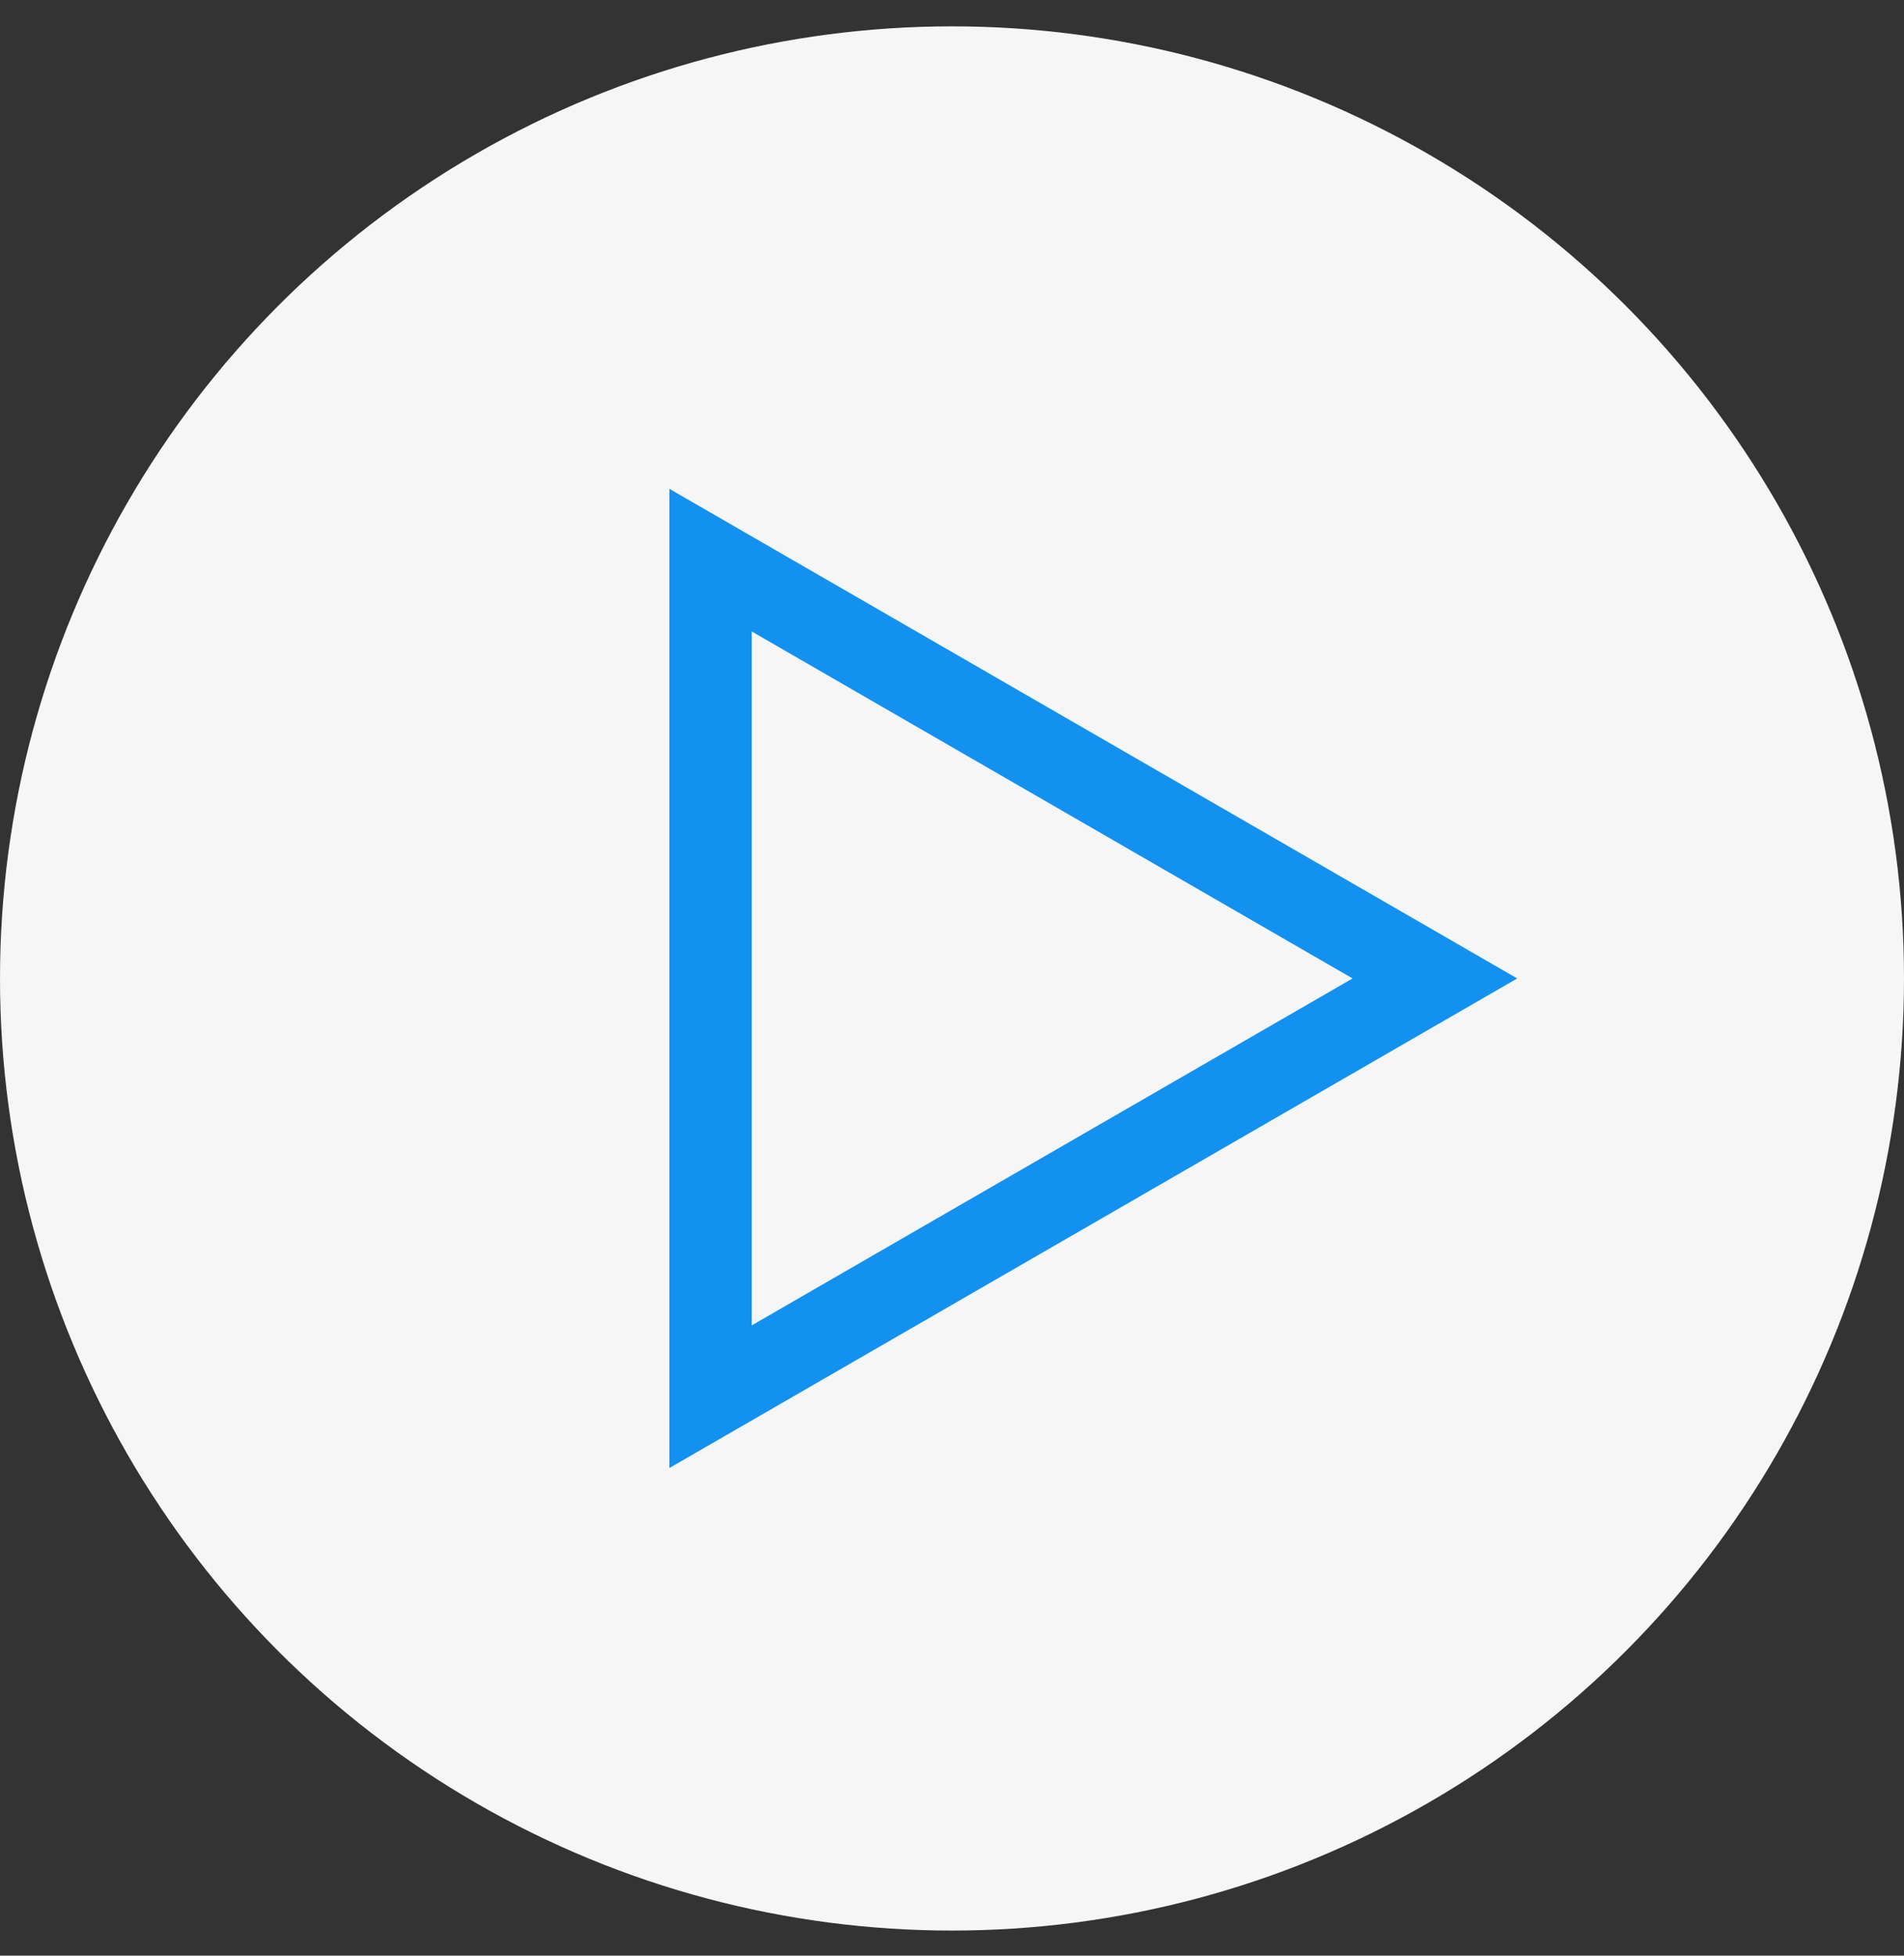
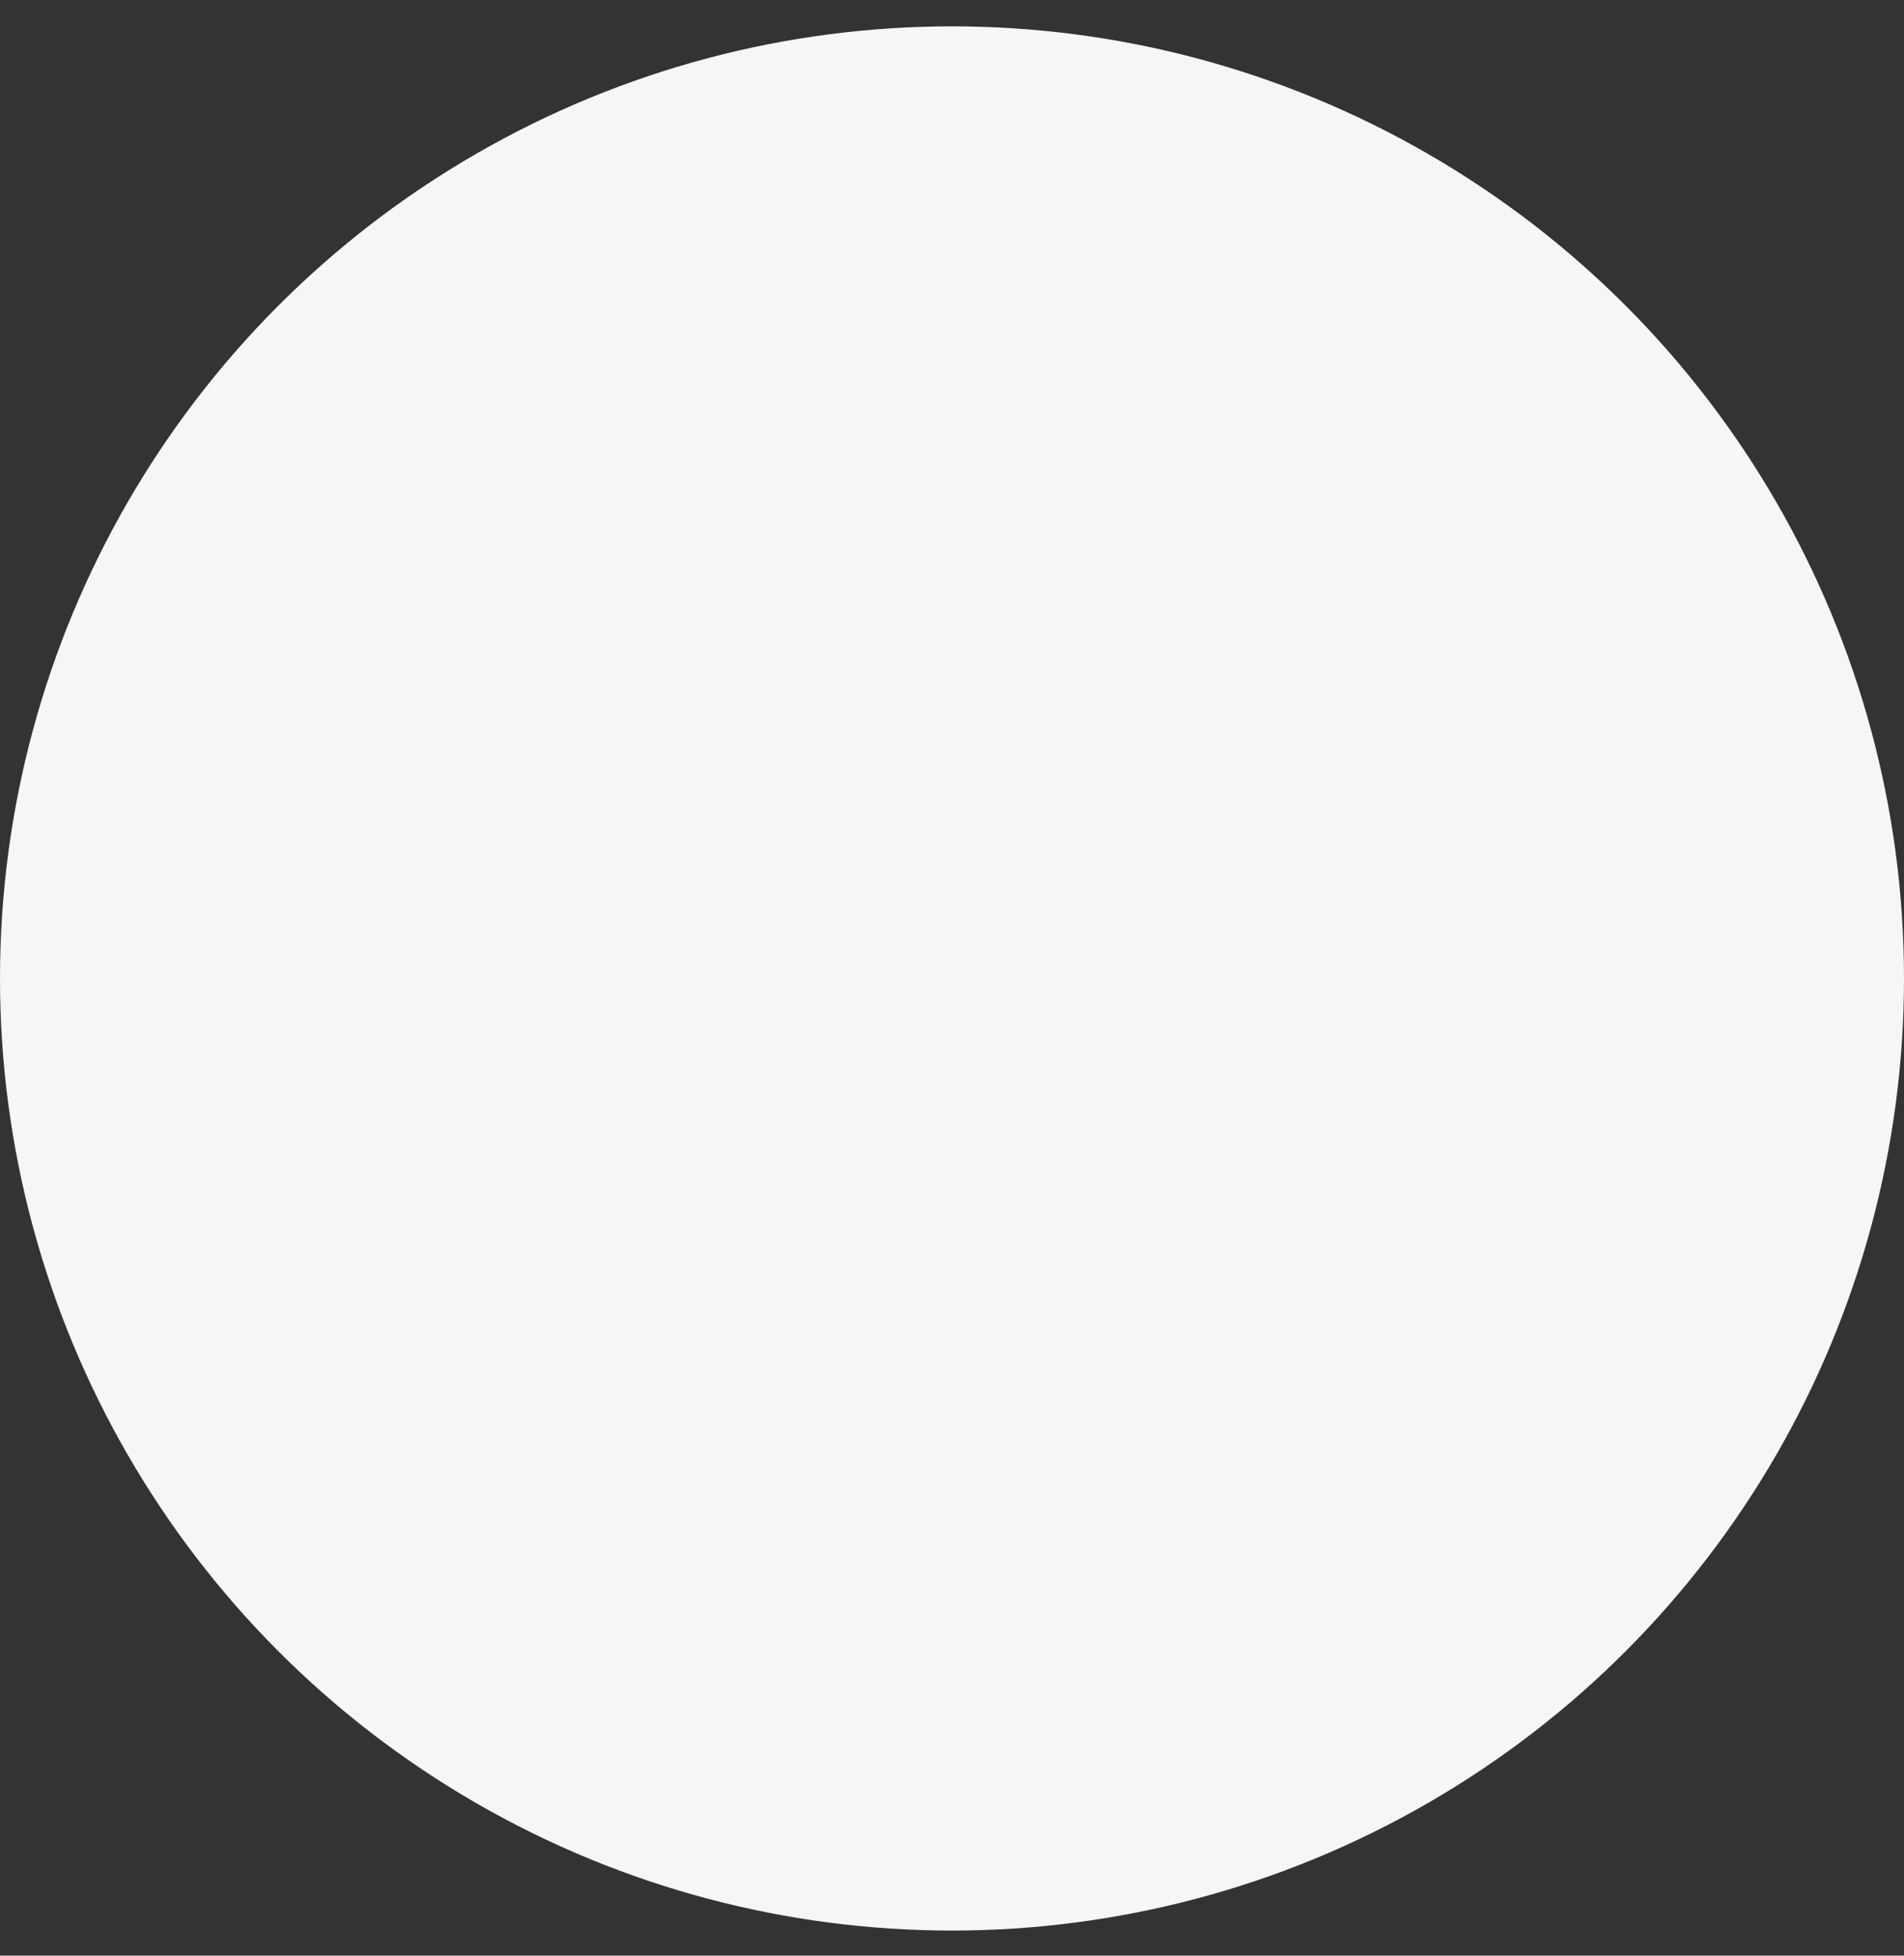
<svg xmlns="http://www.w3.org/2000/svg" width="37" height="38" viewBox="0 0 37 38" fill="none">
  <rect x="0" y="0" width="37" height="38" fill="#333333" stroke="none" />
  <circle cx="18.5" cy="19.012" r="18.5" fill="#F6F6F6" />
-   <path d="M13.808 10.884L27.884 19.012L13.808 27.139L13.808 10.884Z" stroke="#1391F1" stroke-width="1.6" />
</svg>